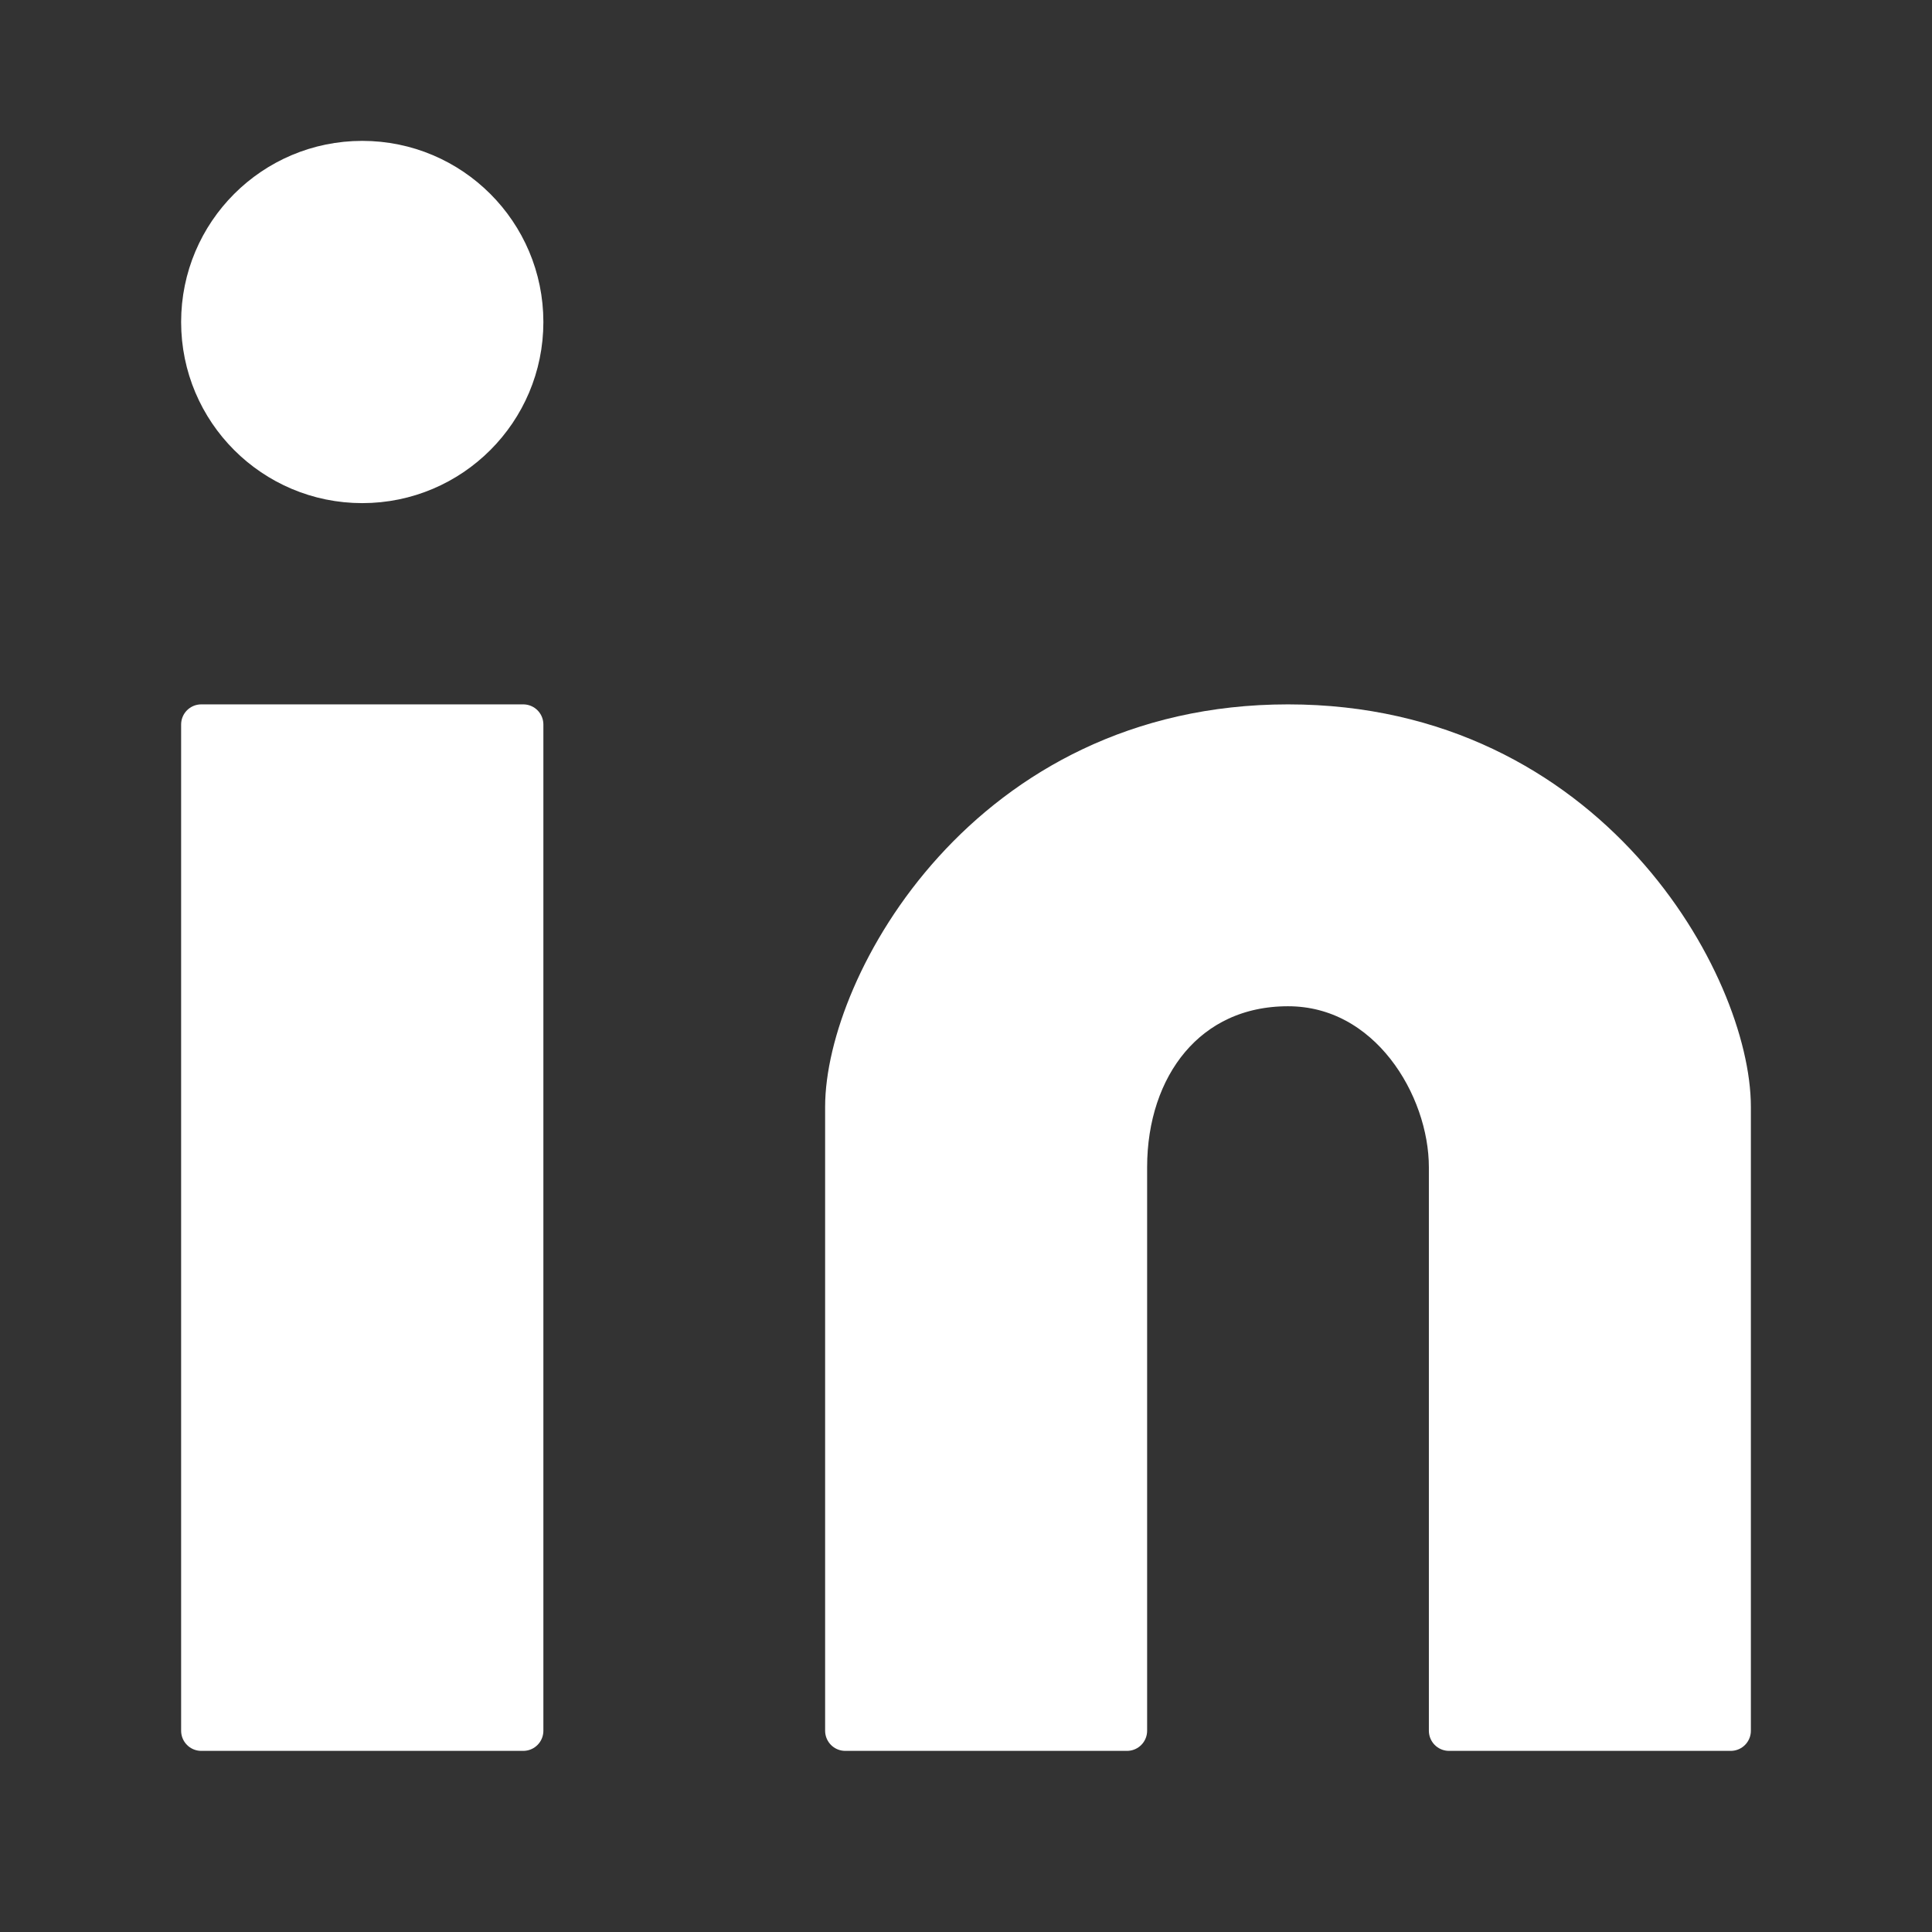
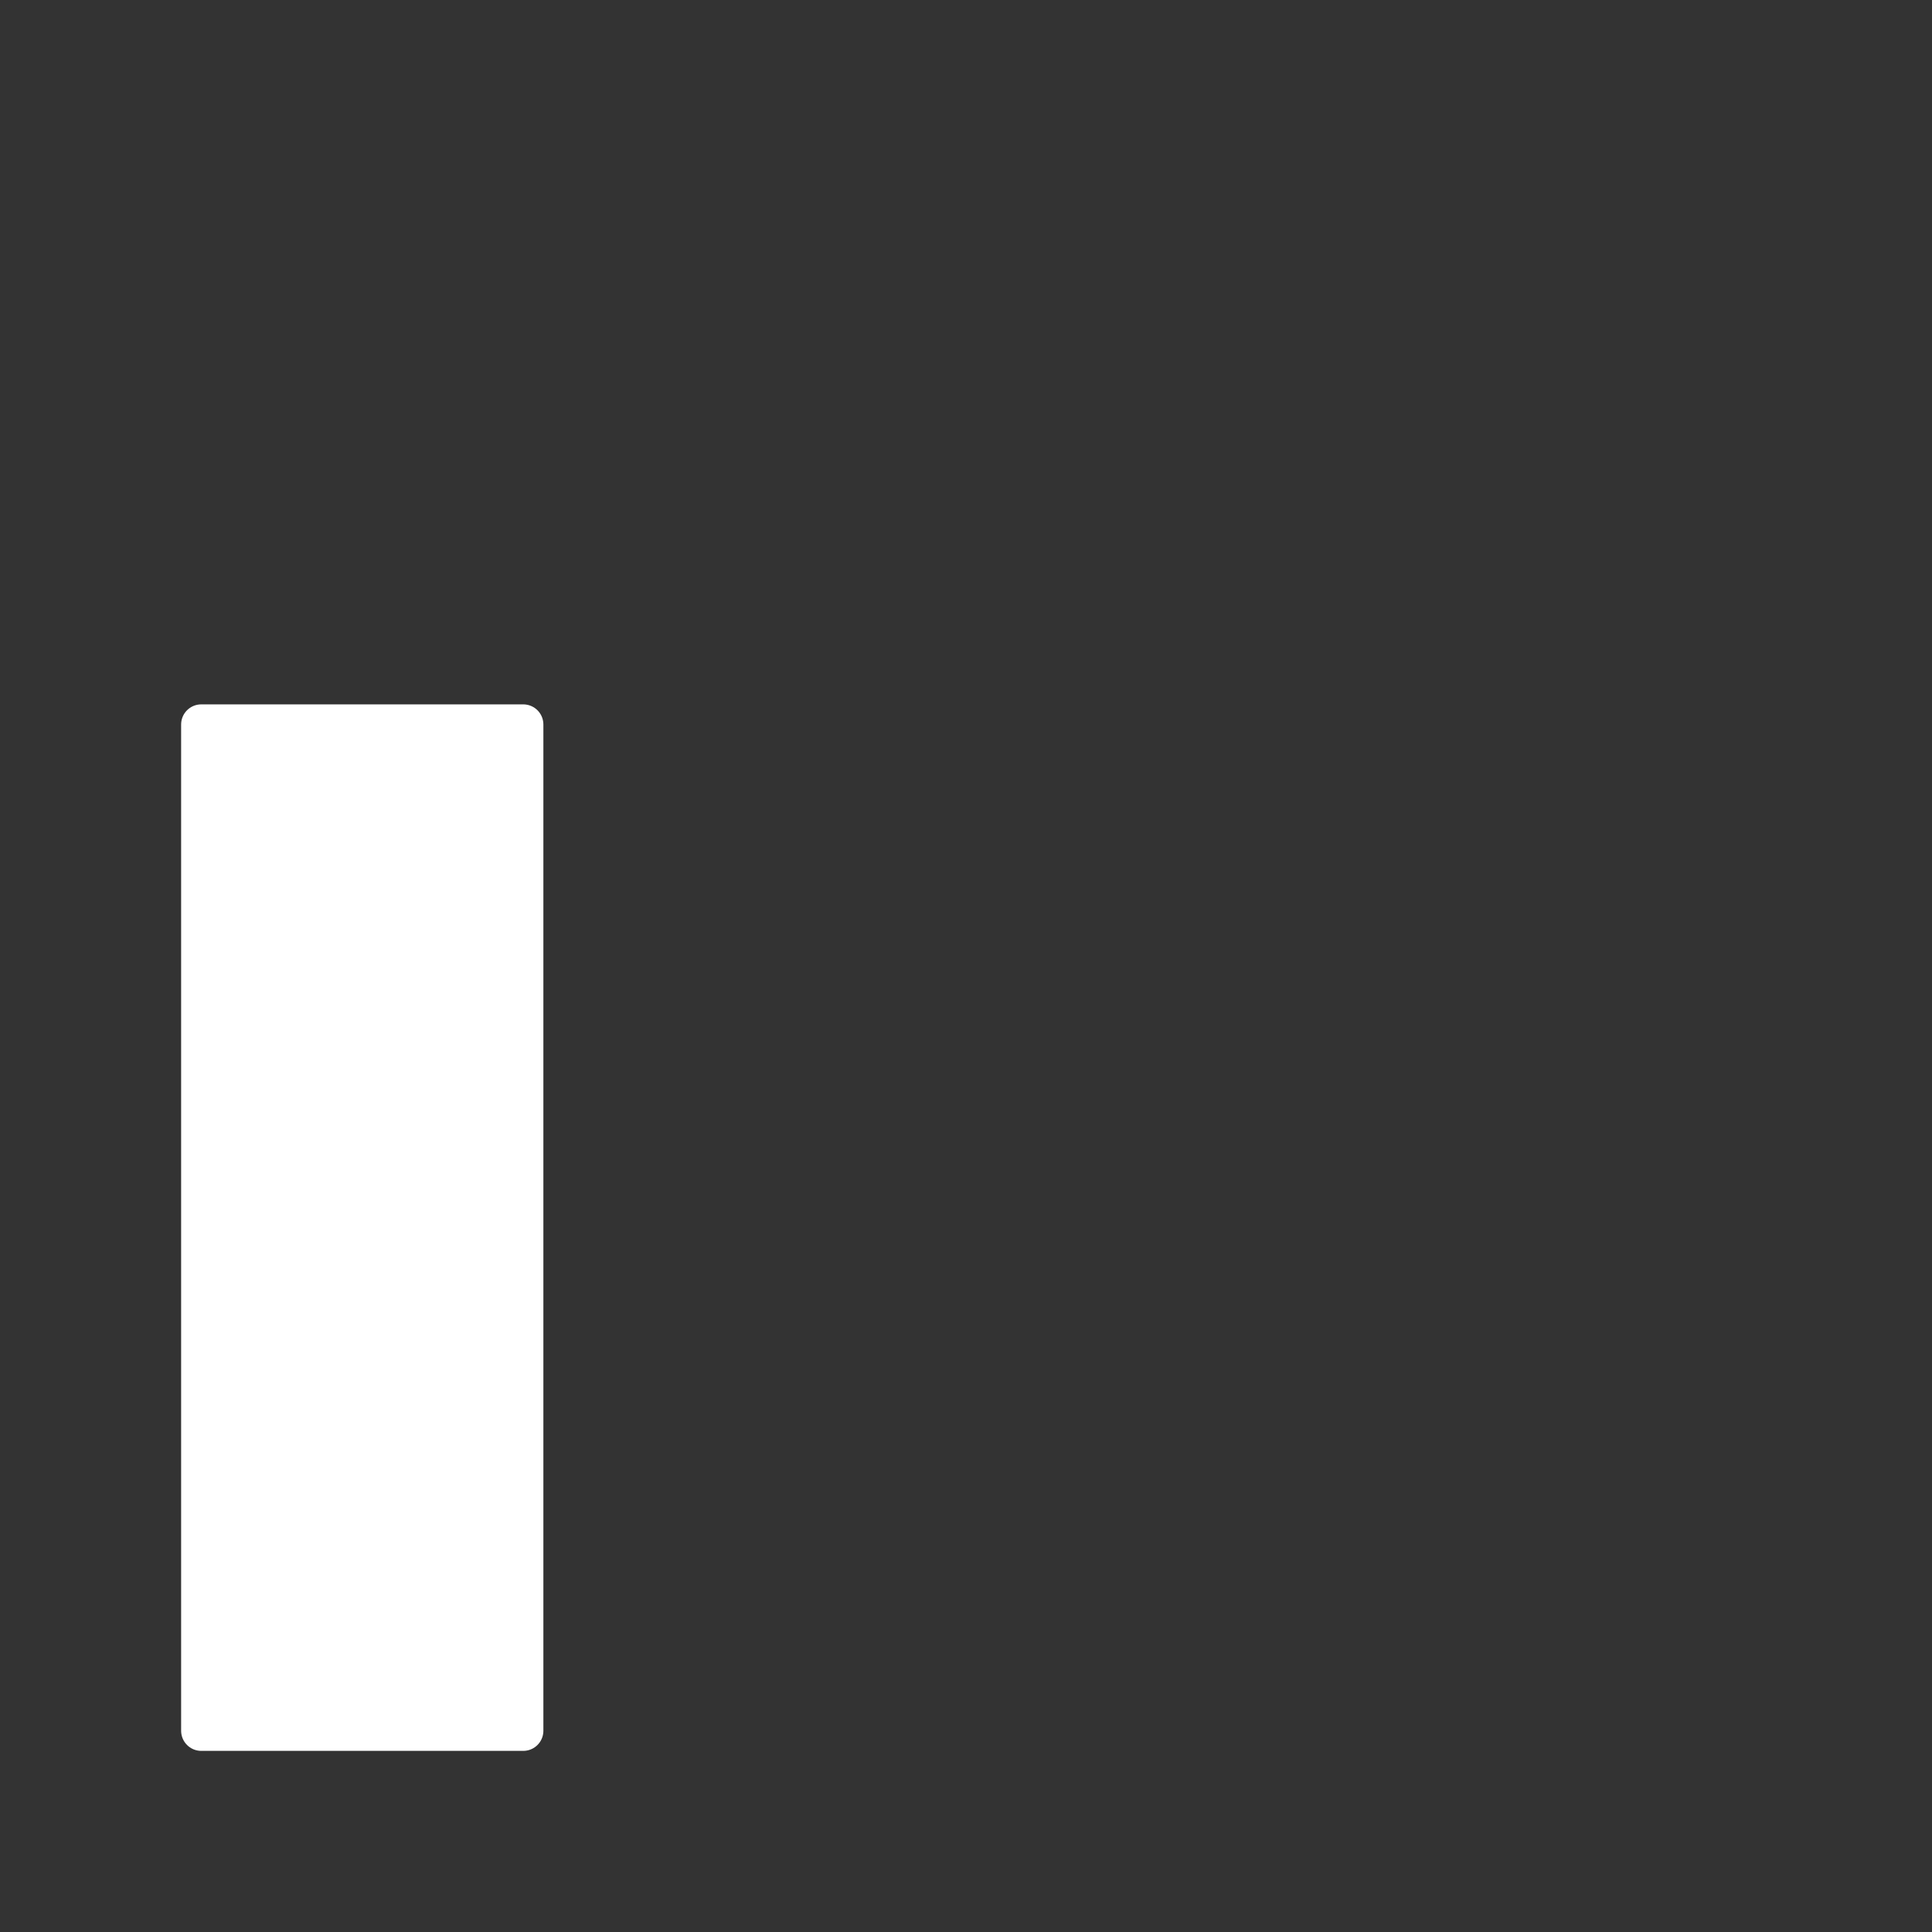
<svg xmlns="http://www.w3.org/2000/svg" width="48" height="48" viewBox="0 0 48 48" fill="none">
  <rect x="0" y="0" width="48" height="48" fill="#333333" stroke="none" />
-   <circle cx="9" cy="8" r="4" fill="#ffffff" stroke="#ffffff" stroke-width="1" />
  <rect x="5" y="18" width="8" height="25" fill="#ffffff" stroke="#ffffff" stroke-width="1" stroke-linejoin="round" />
-   <path d="M21 27.5V43H28V29C28 26.5 29.5 24.5 32 24.5C34.5 24.5 36 27 36 29V43H43V27.5C43 24.5 39.5 18 32 18C24.5 18 21 24.5 21 27.5Z" fill="#ffffff" stroke="#ffffff" stroke-width="1" stroke-linejoin="round" />
</svg>